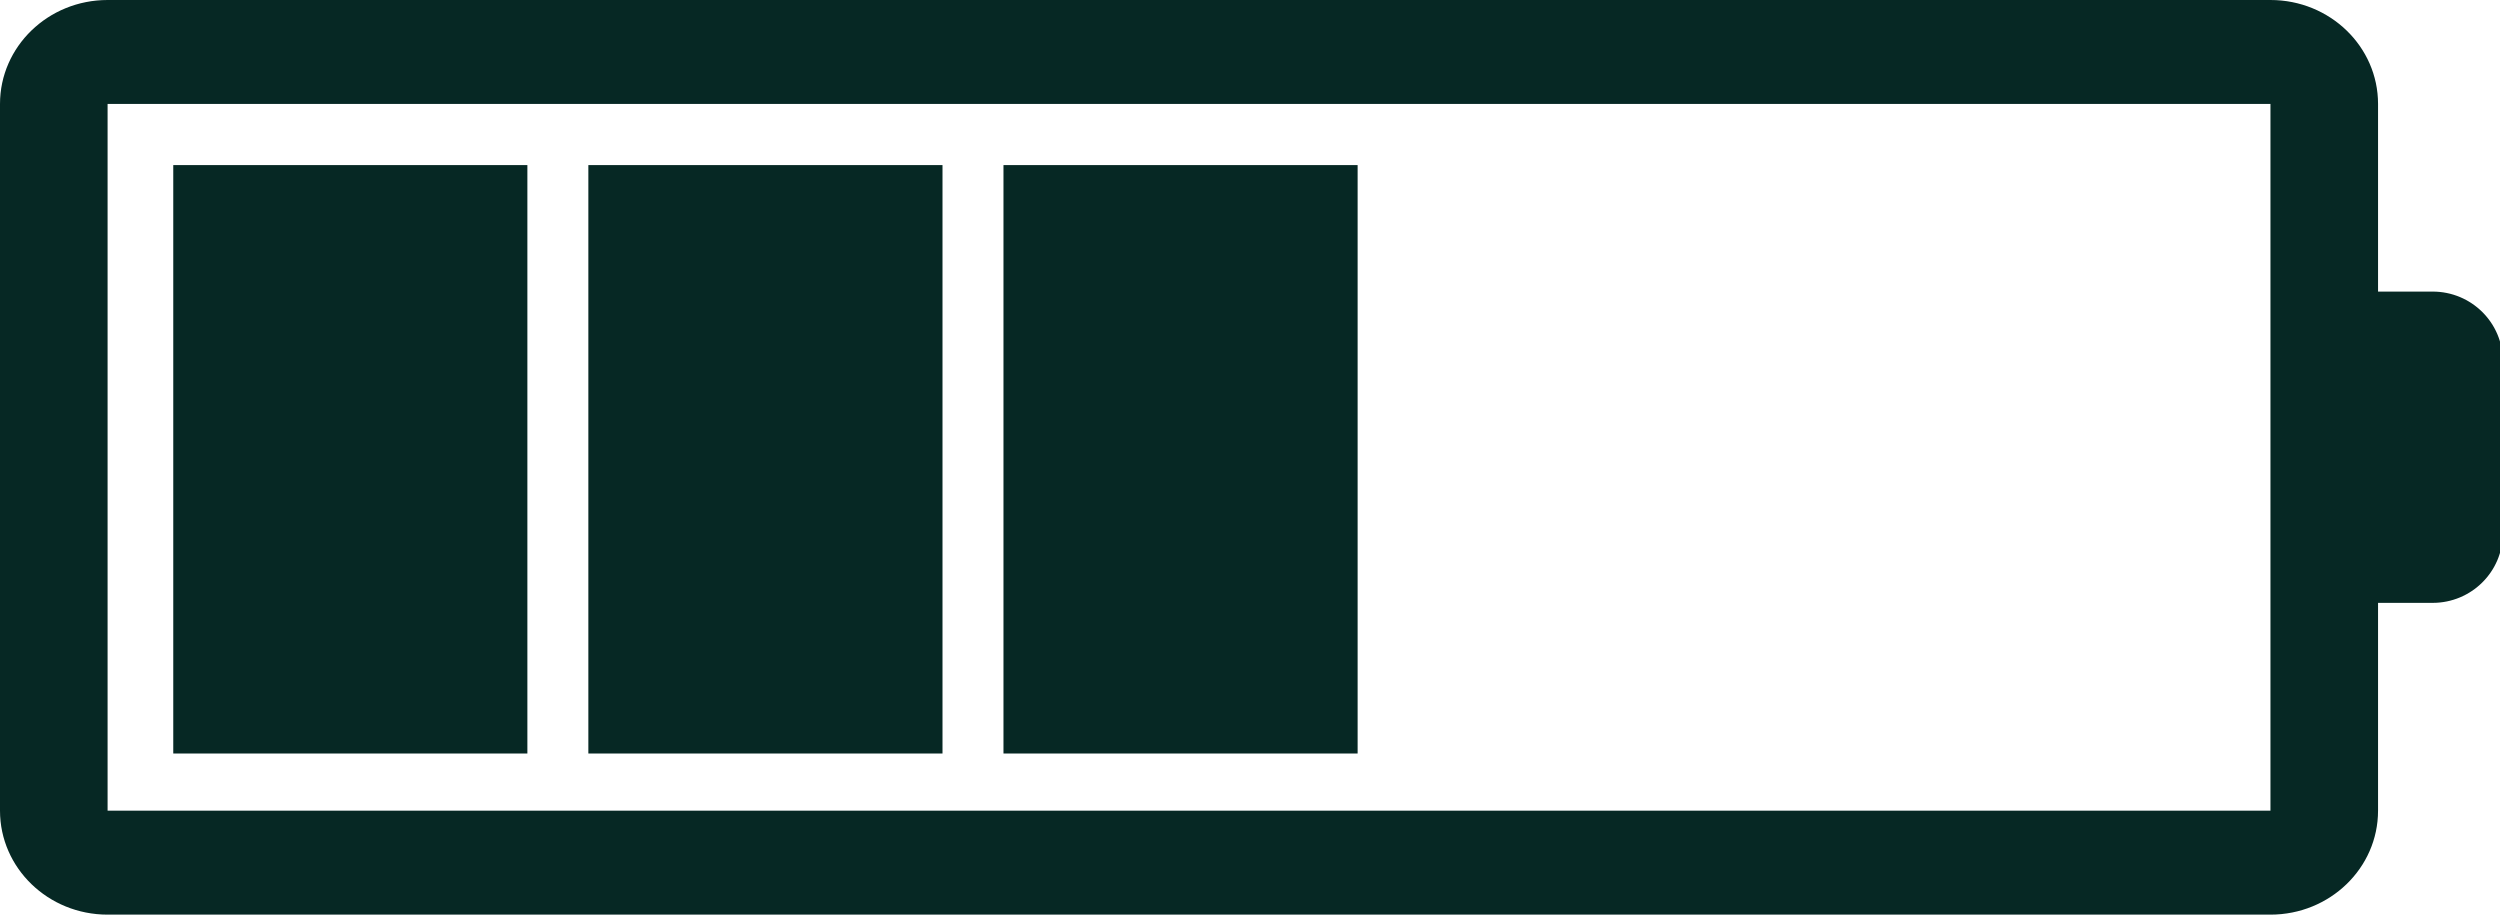
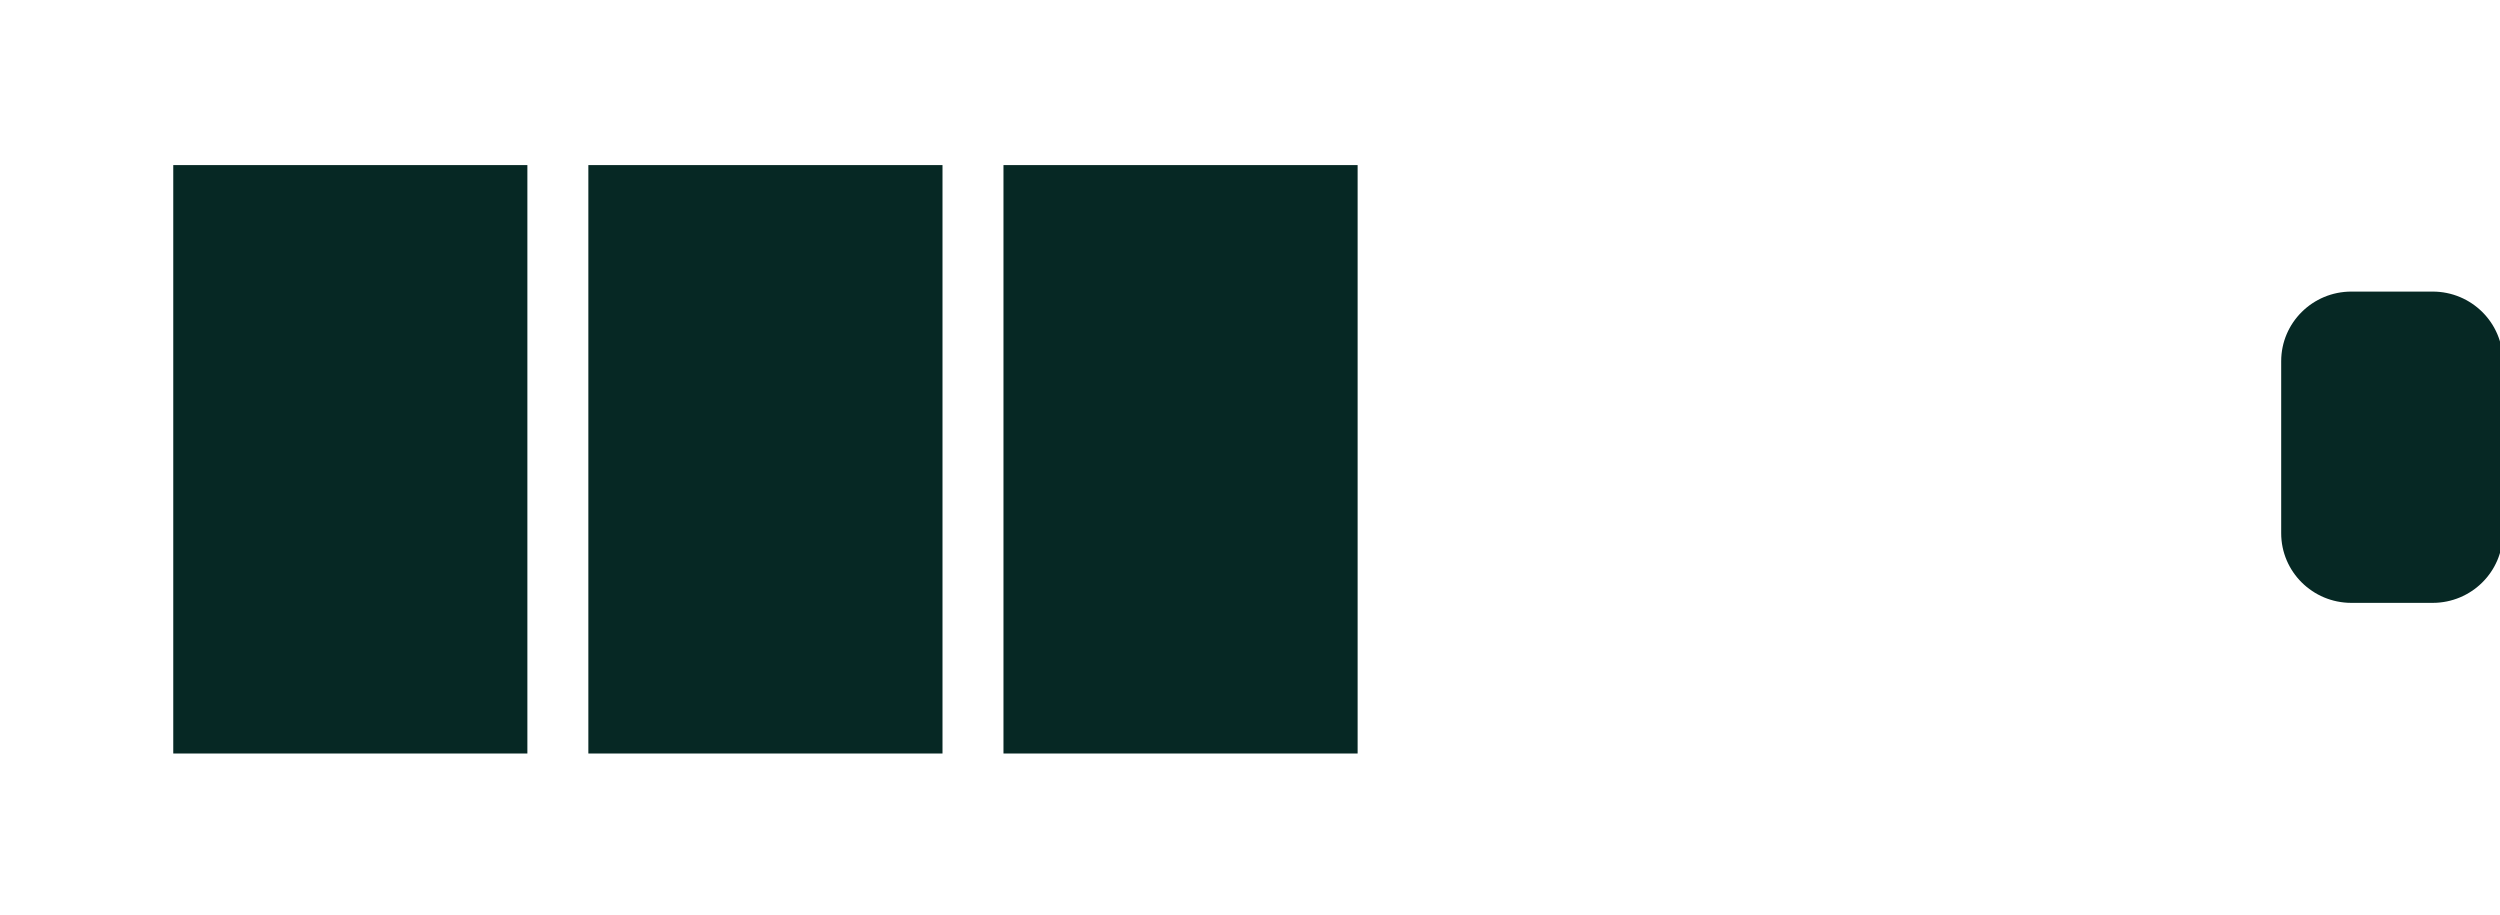
<svg xmlns="http://www.w3.org/2000/svg" width="82" height="30" viewBox="0 0 82 30" fill="none">
  <g clip-path="url(#clip0_10068_803)">
    <path d="M82.093 17.49L82.093 11.848C82.093 10.586 81.062 9.564 79.791 9.564L77.125 9.564C75.854 9.564 74.823 10.586 74.823 11.848L74.823 17.49C74.823 18.752 75.854 19.774 77.125 19.774L79.791 19.774C81.062 19.774 82.093 18.752 82.093 17.49Z" fill="#062824" />
  </g>
-   <path d="M74.471 26.59L3.529 26.59L3.529 3.41L74.471 3.41L74.471 26.59ZM78 26.59L78 3.41C78 1.527 76.421 -6.90344e-08 74.471 -1.54248e-07L3.529 -3.25524e-06C1.58 -3.34042e-06 -6.67413e-08 1.527 -1.4905e-07 3.41L-1.16229e-06 26.59C-1.2446e-06 28.473 1.58 30 3.529 30L74.471 30C76.42 30 78 28.473 78 26.59Z" fill="#062824" />
  <path fill-rule="evenodd" clip-rule="evenodd" d="M32.914 24.715L32.914 5.415L44.53 5.415L44.53 24.715L32.914 24.715Z" fill="#062824" />
  <path fill-rule="evenodd" clip-rule="evenodd" d="M19.298 24.715L19.298 5.415L30.914 5.415L30.914 24.715L19.298 24.715Z" fill="#062824" />
  <path fill-rule="evenodd" clip-rule="evenodd" d="M5.683 24.715L5.683 5.415L17.298 5.415L17.298 24.715L5.683 24.715Z" fill="#062824" />
  <defs>
    <clipPath id="clip0_10068_803">
      <rect width="30" height="82" fill="white" transform="translate(82) rotate(90)" />
    </clipPath>
  </defs>
</svg>